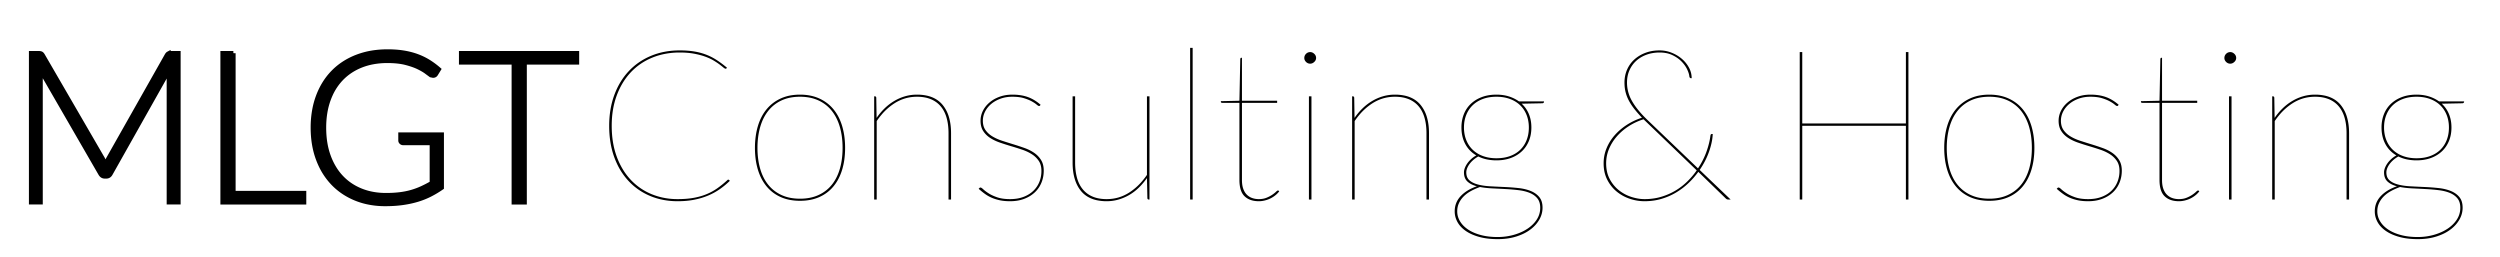
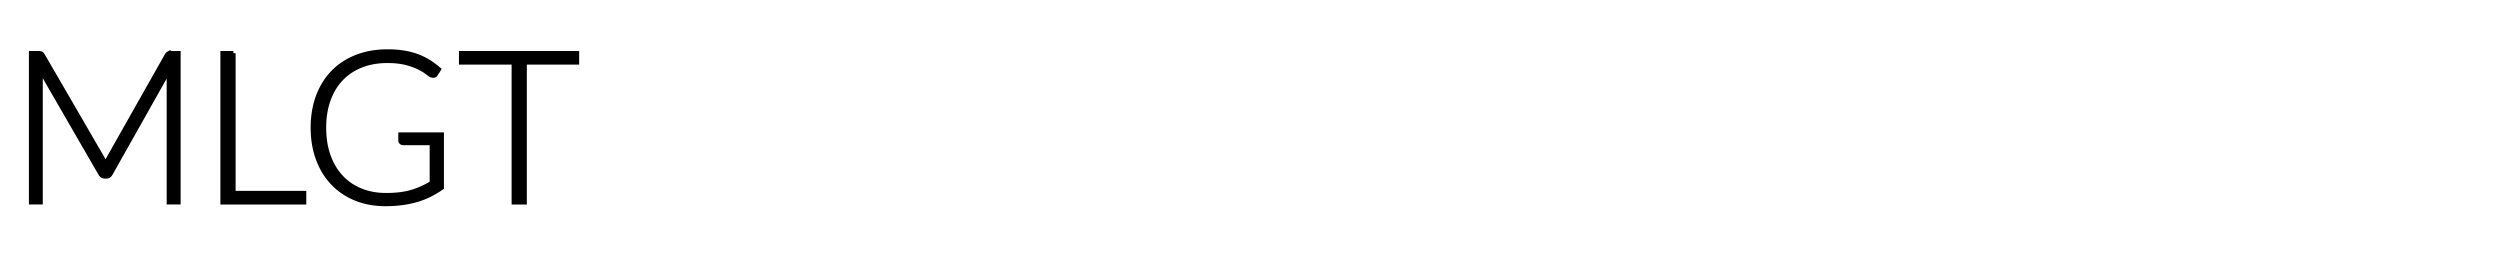
<svg xmlns="http://www.w3.org/2000/svg" width="1898.961" height="195.28">
  <g>
    <title>Layer 1</title>
    <g fill="#000000" stroke-width="NaN" stroke="#000000" font-size="9pt" fill-rule="evenodd" stroke-linecap="round" id="svgGroup">
-       <path id="svg_1" d="m1449.608,39.564l0,112l-1.92,0l0,-56l-78.72,0l0,56l-1.92,0l0,-112l1.92,0l0,54.24l78.72,0l0,-54.24l1.92,0zm-164.64,19.84l-0.48,0a1.157,1.157 0 0 1 -0.589,-0.164a1.528,1.528 0 0 1 -0.171,-0.116q-0.357,-0.277 -0.517,-0.987a3.697,3.697 0 0 1 -0.003,-0.013q-0.16,-2.159 -1.598,-5.276a17.353,17.353 0 0 0 -0.002,-0.004a20.339,20.339 0 0 0 -2.316,-3.806a25.699,25.699 0 0 0 -1.884,-2.194a22.045,22.045 0 0 0 -4.012,-3.271a28.253,28.253 0 0 0 -2.948,-1.649a19.862,19.862 0 0 0 -5.481,-1.703a26.565,26.565 0 0 0 -4.319,-0.337a30.741,30.741 0 0 0 -6.38,0.64a26.09,26.09 0 0 0 -3.62,1.04a24.608,24.608 0 0 0 -5.55,2.853a21.802,21.802 0 0 0 -2.29,1.827q-3.28,3 -5.12,7.2q-1.84,4.2 -1.84,9.32a27.941,27.941 0 0 0 3.597,13.637a33.087,33.087 0 0 0 0.363,0.643a49.463,49.463 0 0 0 3.871,5.67q2.066,2.641 4.678,5.375a96.328,96.328 0 0 0 3.331,3.315l38.08,36.48a57.63,57.63 0 0 0 5.792,-10.946a53.213,53.213 0 0 0 0.608,-1.614a65.166,65.166 0 0 0 2.013,-6.682a50.414,50.414 0 0 0 1.027,-5.558q0.138,-0.555 0.277,-0.869a2.092,2.092 0 0 1 0.043,-0.091a0.484,0.484 0 0 1 0.229,-0.217q0.208,-0.103 0.571,-0.103l0.64,0q-0.225,5.625 -2.419,12.27a64.629,64.629 0 0 1 -0.301,0.89a58,58 0 0 1 -4.915,10.518a68.495,68.495 0 0 1 -2.285,3.602l23.52,22.48l-1.28,0a10.766,10.766 0 0 1 -0.487,-0.01q-0.228,-0.011 -0.425,-0.031a4.829,4.829 0 0 1 -0.288,-0.039a1.28,1.28 0 0 1 -0.315,-0.101q-0.298,-0.135 -0.665,-0.432a6.243,6.243 0 0 1 -0.22,-0.187l-20.88,-20.24q-3.28,4.56 -7.52,8.6q-4.24,4.04 -9.4,7.12q-5.16,3.08 -11.16,4.84q-6,1.76 -12.8,1.76q-5.68,0 -11.24,-1.88q-5.56,-1.88 -9.96,-5.52q-4.4,-3.64 -7.12,-9a24.875,24.875 0 0 1 -2.392,-7.708a32.36,32.36 0 0 1 -0.328,-4.692q0,-6 2.24,-11.44q2.24,-5.44 6.2,-9.92q3.96,-4.48 9.24,-7.88q5.28,-3.4 11.44,-5.4q-3.28,-3.44 -5.76,-6.6a45.533,45.533 0 0 1 -2.911,-4.147a38.332,38.332 0 0 1 -1.249,-2.173q-1.68,-3.16 -2.52,-6.52a28.439,28.439 0 0 1 -0.784,-5.252a33.485,33.485 0 0 1 -0.056,-1.948a25.533,25.533 0 0 1 0.843,-6.651a22.532,22.532 0 0 1 1.117,-3.189q1.96,-4.48 5.52,-7.72a25.504,25.504 0 0 1 6.947,-4.471a29.664,29.664 0 0 1 1.493,-0.609a28.619,28.619 0 0 1 7.201,-1.66a35.191,35.191 0 0 1 3.599,-0.18q4.64,0 9,1.72q4.36,1.72 7.76,4.6q3.4,2.88 5.48,6.72q2.08,3.84 2.08,8.08zm-731.28,77.28l0.72,0.64q-3.52,3.44 -7.56,6.28a47.808,47.808 0 0 1 -8.69,4.816a52.564,52.564 0 0 1 -0.15,0.064a51.43,51.43 0 0 1 -7.033,2.383a61.744,61.744 0 0 1 -3.527,0.817q-5.76,1.16 -12.72,1.16q-11.28,0 -20.8,-3.96q-9.52,-3.96 -16.48,-11.4a50.552,50.552 0 0 1 -8.978,-13.515a60.695,60.695 0 0 1 -1.862,-4.525q-3.88,-10.6 -3.88,-23.88q0,-12.8 3.88,-23.36q3.88,-10.56 10.96,-18.12q7.08,-7.56 16.96,-11.68q9.88,-4.12 21.8,-4.12q6.08,0 10.96,0.8q4.88,0.8 9.12,2.44q4.24,1.64 8.04,4.12q3.8,2.48 7.72,5.76l-0.24,0.4q-0.246,0.308 -0.54,0.379a0.764,0.764 0 0 1 -0.18,0.021q-0.64,0 -1.72,-0.92q-0.966,-0.823 -2.509,-1.998a115.596,115.596 0 0 0 -0.371,-0.282a39.349,39.349 0 0 0 -1.468,-1.054q-0.827,-0.566 -1.781,-1.169a75.113,75.113 0 0 0 -1.191,-0.737a30.458,30.458 0 0 0 -2.704,-1.447q-1.661,-0.791 -3.616,-1.513a44.849,44.849 0 0 0 -3.837,-1.214q-2.188,-0.592 -4.683,-1.066q-4.688,-0.891 -10.615,-0.919a81.65,81.65 0 0 0 -0.385,-0.001a57.98,57.98 0 0 0 -13.466,1.516a50.026,50.026 0 0 0 -7.374,2.364q-9.48,3.88 -16.32,11.12q-6.84,7.24 -10.68,17.56q-3.84,10.32 -3.84,23.12q0,13.04 3.8,23.36a55.119,55.119 0 0 0 5.542,11.155a46.936,46.936 0 0 0 4.978,6.365q6.72,7.2 15.88,11a50.515,50.515 0 0 0 17.142,3.737a58.851,58.851 0 0 0 2.738,0.063a82.814,82.814 0 0 0 6.058,-0.211q3.254,-0.239 6.102,-0.749a50.85,50.85 0 0 0 6.34,-1.544a42.219,42.219 0 0 0 3.46,-1.256q4.44,-1.84 8.24,-4.52q3.8,-2.68 7.56,-6.12q0.39,-0.39 0.628,-0.4a0.295,0.295 0 0 1 0.012,0a0.763,0.763 0 0 1 0.544,0.225a1.003,1.003 0 0 1 0.016,0.015zm600.08,-59.68l19.04,0l0,0.32a0.966,0.966 0 0 1 -0.318,0.728a1.311,1.311 0 0 1 -0.082,0.072a1.466,1.466 0 0 1 -0.462,0.254a1.339,1.339 0 0 1 -0.418,0.066l-15.68,0.32q3.6,3.36 5.48,7.92a24.939,24.939 0 0 1 1.714,6.927a30.815,30.815 0 0 1 0.166,3.233q0,5.6 -1.88,10.2q-1.88,4.6 -5.36,7.88a23.742,23.742 0 0 1 -6.869,4.481a27.896,27.896 0 0 1 -1.491,0.599q-4.88,1.8 -10.96,1.8a35.305,35.305 0 0 1 -6.928,-0.65a27.062,27.062 0 0 1 -6.832,-2.31q-2,1.12 -3.68,2.56q-1.68,1.44 -2.88,3.04a15.31,15.31 0 0 0 -1.405,2.238a13.28,13.28 0 0 0 -0.475,1.042a9.827,9.827 0 0 0 -0.508,1.627a7.502,7.502 0 0 0 -0.172,1.573a10.301,10.301 0 0 0 0.28,2.475a6.809,6.809 0 0 0 2.2,3.645q2.48,2.12 6.56,3.16q4.08,1.04 9.28,1.32q5.2,0.28 10.64,0.52q5.44,0.24 10.64,0.8q5.2,0.56 9.28,2.2a17.766,17.766 0 0 1 3.883,2.126a14.759,14.759 0 0 1 2.677,2.514a10.243,10.243 0 0 1 1.966,3.899q0.514,1.891 0.514,4.221q0,4.72 -2.44,9a23.701,23.701 0 0 1 -4.541,5.657a29.009,29.009 0 0 1 -2.339,1.943a31.81,31.81 0 0 1 -5.921,3.463a41.496,41.496 0 0 1 -4.799,1.817q-6.28,1.96 -14.04,1.96a64.088,64.088 0 0 1 -6.578,-0.322q-4.002,-0.413 -7.422,-1.358a40.521,40.521 0 0 1 -5.116,-1.769q-2.671,-1.14 -4.838,-2.596a24.846,24.846 0 0 1 -0.286,-0.195q-4.16,-2.88 -6.28,-6.72q-2.12,-3.84 -2.12,-8.16q0,-6.72 4.56,-11.56q4.552,-4.832 12.293,-7.471a43.468,43.468 0 0 1 0.027,-0.009a20.669,20.669 0 0 1 -3.343,-1.128q-2.226,-0.983 -3.817,-2.432q-2.68,-2.44 -2.68,-7q0,-1.6 0.68,-3.36q0.68,-1.76 1.88,-3.48a18.775,18.775 0 0 1 2.067,-2.465a22.026,22.026 0 0 1 0.853,-0.815a20.599,20.599 0 0 1 3.595,-2.599a22.917,22.917 0 0 1 0.285,-0.161q-5.44,-3.2 -8.36,-8.64q-2.92,-5.44 -2.92,-12.56a28.826,28.826 0 0 1 0.709,-6.502a24.676,24.676 0 0 1 1.131,-3.618q1.84,-4.6 5.32,-7.88a24.167,24.167 0 0 1 6.724,-4.445a28.434,28.434 0 0 1 1.636,-0.675a28.124,28.124 0 0 1 6.246,-1.536a36.483,36.483 0 0 1 4.794,-0.304a34.473,34.473 0 0 1 5.549,0.429a27.662,27.662 0 0 1 3.931,0.931a28.158,28.158 0 0 1 5.79,2.558a25.122,25.122 0 0 1 1.85,1.202zm698.88,0l19.04,0l0,0.32a0.966,0.966 0 0 1 -0.318,0.728a1.311,1.311 0 0 1 -0.082,0.072a1.466,1.466 0 0 1 -0.462,0.254a1.339,1.339 0 0 1 -0.418,0.066l-15.68,0.32q3.6,3.36 5.48,7.92a24.939,24.939 0 0 1 1.714,6.927a30.815,30.815 0 0 1 0.166,3.233q0,5.6 -1.88,10.2q-1.88,4.6 -5.36,7.88a23.742,23.742 0 0 1 -6.869,4.481a27.896,27.896 0 0 1 -1.491,0.599q-4.88,1.8 -10.96,1.8a35.305,35.305 0 0 1 -6.928,-0.65a27.062,27.062 0 0 1 -6.832,-2.31q-2,1.12 -3.68,2.56q-1.68,1.44 -2.88,3.04a15.31,15.31 0 0 0 -1.405,2.238a13.28,13.28 0 0 0 -0.475,1.042a9.827,9.827 0 0 0 -0.508,1.627a7.502,7.502 0 0 0 -0.172,1.573a10.301,10.301 0 0 0 0.28,2.475a6.809,6.809 0 0 0 2.2,3.645q2.48,2.12 6.56,3.16q4.08,1.04 9.28,1.32q5.2,0.28 10.64,0.52q5.44,0.24 10.64,0.8q5.2,0.56 9.28,2.2a17.766,17.766 0 0 1 3.883,2.126a14.759,14.759 0 0 1 2.677,2.514a10.243,10.243 0 0 1 1.966,3.899q0.514,1.891 0.514,4.221q0,4.72 -2.44,9a23.701,23.701 0 0 1 -4.541,5.657a29.009,29.009 0 0 1 -2.339,1.943a31.81,31.81 0 0 1 -5.921,3.463a41.496,41.496 0 0 1 -4.799,1.817q-6.28,1.96 -14.04,1.96a64.088,64.088 0 0 1 -6.578,-0.322q-4.002,-0.413 -7.422,-1.358a40.521,40.521 0 0 1 -5.116,-1.769q-2.671,-1.14 -4.838,-2.596a24.846,24.846 0 0 1 -0.286,-0.195q-4.16,-2.88 -6.28,-6.72q-2.12,-3.84 -2.12,-8.16q0,-6.72 4.56,-11.56q4.552,-4.832 12.293,-7.471a43.468,43.468 0 0 1 0.027,-0.009a20.669,20.669 0 0 1 -3.343,-1.128q-2.226,-0.983 -3.817,-2.432q-2.68,-2.44 -2.68,-7q0,-1.6 0.68,-3.36q0.68,-1.76 1.88,-3.48a18.775,18.775 0 0 1 2.067,-2.465a22.026,22.026 0 0 1 0.853,-0.815a20.599,20.599 0 0 1 3.595,-2.599a22.917,22.917 0 0 1 0.285,-0.161q-5.44,-3.2 -8.36,-8.64q-2.92,-5.44 -2.92,-12.56a28.826,28.826 0 0 1 0.709,-6.502a24.676,24.676 0 0 1 1.131,-3.618q1.84,-4.6 5.32,-7.88a24.167,24.167 0 0 1 6.724,-4.445a28.434,28.434 0 0 1 1.636,-0.675a28.124,28.124 0 0 1 6.246,-1.536a36.483,36.483 0 0 1 4.794,-0.304a34.473,34.473 0 0 1 5.549,0.429a27.662,27.662 0 0 1 3.931,0.931a28.158,28.158 0 0 1 5.79,2.558a25.122,25.122 0 0 1 1.85,1.202zm-1186.72,74.56l-1.92,0l0,-78.4l0.48,0a1.394,1.394 0 0 1 0.47,0.073q0.65,0.232 0.65,1.207l0.24,15.12q2.72,-4 6.12,-7.28q3.4,-3.28 7.32,-5.6q3.92,-2.32 8.24,-3.56q4.32,-1.24 8.96,-1.24a34.807,34.807 0 0 1 7.505,0.758q7.547,1.667 11.975,7.002a25.881,25.881 0 0 1 4.804,9.215q1.636,5.451 1.636,12.465l0,50.24l-1.92,0l0,-50.24a51.223,51.223 0 0 0 -0.338,-6.027a37.682,37.682 0 0 0 -1.102,-5.693a25.65,25.65 0 0 0 -2.042,-5.177a20.971,20.971 0 0 0 -2.398,-3.583q-3,-3.6 -7.52,-5.48a23.601,23.601 0 0 0 -5.243,-1.467q-2.507,-0.413 -5.357,-0.413q-9.2,0 -16.96,4.92a44.052,44.052 0 0 0 -9.964,8.758a54.543,54.543 0 0 0 -3.636,4.802l0,59.6zm363.04,0l-1.92,0l0,-78.4l0.48,0a1.394,1.394 0 0 1 0.47,0.073q0.65,0.232 0.65,1.207l0.24,15.12q2.72,-4 6.12,-7.28q3.4,-3.28 7.32,-5.6q3.92,-2.32 8.24,-3.56q4.32,-1.24 8.96,-1.24a34.807,34.807 0 0 1 7.505,0.758q7.547,1.667 11.975,7.002a25.881,25.881 0 0 1 4.804,9.215q1.636,5.451 1.636,12.465l0,50.24l-1.92,0l0,-50.24a51.223,51.223 0 0 0 -0.338,-6.027a37.682,37.682 0 0 0 -1.102,-5.693a25.65,25.65 0 0 0 -2.042,-5.177a20.971,20.971 0 0 0 -2.398,-3.583q-3,-3.6 -7.52,-5.48a23.601,23.601 0 0 0 -5.243,-1.467q-2.507,-0.413 -5.357,-0.413q-9.2,0 -16.96,4.92a44.052,44.052 0 0 0 -9.964,8.758a54.543,54.543 0 0 0 -3.636,4.802l0,59.6zm698.88,0l-1.92,0l0,-78.4l0.48,0a1.394,1.394 0 0 1 0.47,0.073q0.65,0.232 0.65,1.207l0.24,15.12q2.72,-4 6.12,-7.28q3.4,-3.28 7.32,-5.6q3.92,-2.32 8.24,-3.56q4.32,-1.24 8.96,-1.24a34.807,34.807 0 0 1 7.505,0.758q7.547,1.667 11.975,7.002a25.881,25.881 0 0 1 4.804,9.215q1.636,5.451 1.636,12.465l0,50.24l-1.92,0l0,-50.24a51.223,51.223 0 0 0 -0.338,-6.027a37.682,37.682 0 0 0 -1.102,-5.693a25.65,25.65 0 0 0 -2.042,-5.177a20.971,20.971 0 0 0 -2.398,-3.583q-3,-3.6 -7.52,-5.48a23.601,23.601 0 0 0 -5.243,-1.467q-2.507,-0.413 -5.357,-0.413q-9.2,0 -16.96,4.92a44.052,44.052 0 0 0 -9.964,8.758a54.543,54.543 0 0 0 -3.636,4.802l0,59.6zm-913.12,-78.4l1.92,0l0,50.24a51.223,51.223 0 0 0 0.338,6.027a37.682,37.682 0 0 0 1.102,5.693a25.65,25.65 0 0 0 2.041,5.177a20.971,20.971 0 0 0 2.399,3.583q3,3.6 7.48,5.48q4.2,1.763 9.876,1.873a39.351,39.351 0 0 0 0.764,0.007q9.2,0 16.92,-4.88a44.213,44.213 0 0 0 9.663,-8.371a55.448,55.448 0 0 0 3.977,-5.149l0,-59.68l1.92,0l0,78.4l-0.48,0a1.394,1.394 0 0 1 -0.47,-0.073q-0.65,-0.232 -0.65,-1.207l-0.32,-15.04q-2.8,4 -6.16,7.28q-3.36,3.28 -7.28,5.56q-3.92,2.28 -8.24,3.52q-4.32,1.24 -8.88,1.24a35.119,35.119 0 0 1 -7.544,-0.758q-4.735,-1.042 -8.23,-3.517a19.287,19.287 0 0 1 -3.746,-3.485q-6.4,-7.76 -6.4,-21.68l0,-50.24zm-24.32,6.4l-0.32,0.48a1.311,1.311 0 0 1 -0.216,0.253a0.852,0.852 0 0 1 -0.584,0.227a1.146,1.146 0 0 1 -0.383,-0.076q-0.557,-0.2 -1.407,-0.926a12.378,12.378 0 0 1 -0.09,-0.078a12.836,12.836 0 0 0 -0.885,-0.698q-1.02,-0.742 -2.502,-1.582a42.178,42.178 0 0 0 -0.213,-0.12q-2.36,-1.32 -5.96,-2.44a22.321,22.321 0 0 0 -3.203,-0.725q-1.668,-0.259 -3.592,-0.348a45.117,45.117 0 0 0 -2.085,-0.047q-4.96,0 -9.08,1.52q-4.12,1.52 -7.08,4.04a18.579,18.579 0 0 0 -4.113,4.893a17.624,17.624 0 0 0 -0.487,0.907q-1.64,3.28 -1.64,6.88a14.86,14.86 0 0 0 0.33,3.214a10.62,10.62 0 0 0 1.67,3.866a16.777,16.777 0 0 0 4.234,4.15a19.812,19.812 0 0 0 1.006,0.65q3.24,1.96 7.4,3.32q4.16,1.36 8.48,2.68q4.32,1.32 8.48,2.8q4.16,1.48 7.4,3.72q3.24,2.24 5.24,5.48a12.894,12.894 0 0 1 1.603,4.074q0.397,1.829 0.397,3.966q0,4.8 -1.72,9.04q-1.72,4.24 -5,7.36a22.898,22.898 0 0 1 -5.48,3.824a28.031,28.031 0 0 1 -2.56,1.136a26.873,26.873 0 0 1 -6.118,1.536a35.338,35.338 0 0 1 -4.722,0.304a45.307,45.307 0 0 1 -3.773,-0.149q-1.771,-0.149 -3.342,-0.444a27.612,27.612 0 0 1 -0.445,-0.087q-3.32,-0.68 -6.16,-1.88q-2.84,-1.2 -5.28,-2.96a56.959,56.959 0 0 1 -4.221,-3.37a63.431,63.431 0 0 1 -0.619,-0.55l0.48,-0.48a6.65,6.65 0 0 1 0.142,-0.138q0.132,-0.125 0.234,-0.204a1.793,1.793 0 0 1 0.024,-0.018q0.135,-0.101 0.441,-0.117a2.313,2.313 0 0 1 0.119,-0.003a1.005,1.005 0 0 1 0.368,0.084q0.532,0.215 1.384,0.975a15.549,15.549 0 0 1 0.328,0.301a18.162,18.162 0 0 0 1.127,0.973q0.603,0.482 1.331,0.999a43.99,43.99 0 0 0 1.582,1.068a23.281,23.281 0 0 0 2.485,1.385q1.305,0.632 2.839,1.21a43.984,43.984 0 0 0 1.236,0.445q3.254,1.118 7.724,1.317a44.855,44.855 0 0 0 1.996,0.043a33.757,33.757 0 0 0 5.11,-0.369a25.077,25.077 0 0 0 5.09,-1.311a23.581,23.581 0 0 0 4.666,-2.357a19.789,19.789 0 0 0 2.814,-2.243q3.04,-2.92 4.6,-6.8a21.957,21.957 0 0 0 1.546,-7.525a25.262,25.262 0 0 0 0.014,-0.835q0,-4.126 -1.638,-6.975a10.376,10.376 0 0 0 -0.362,-0.585a17.505,17.505 0 0 0 -4.742,-4.749a20.199,20.199 0 0 0 -0.498,-0.331a31.114,31.114 0 0 0 -4.649,-2.437a38.09,38.09 0 0 0 -2.751,-1.043q-4.16,-1.4 -8.48,-2.68q-4.32,-1.28 -8.48,-2.72a36.084,36.084 0 0 1 -4.729,-2.008a29.808,29.808 0 0 1 -2.671,-1.552q-3.24,-2.12 -5.24,-5.24q-2,-3.12 -2,-7.76q0,-3.92 1.76,-7.48q1.76,-3.56 4.96,-6.32a23.514,23.514 0 0 1 5.368,-3.45a28.424,28.424 0 0 1 2.272,-0.95a26.481,26.481 0 0 1 6.54,-1.48a32.425,32.425 0 0 1 3.26,-0.16a41.563,41.563 0 0 1 5.781,0.382q3.082,0.434 5.728,1.358a25.76,25.76 0 0 1 0.171,0.06q5.04,1.8 9.76,5.88zm818.88,0l-0.32,0.48a1.311,1.311 0 0 1 -0.216,0.253a0.852,0.852 0 0 1 -0.584,0.227a1.146,1.146 0 0 1 -0.383,-0.076q-0.557,-0.2 -1.407,-0.926a12.378,12.378 0 0 1 -0.09,-0.078a12.836,12.836 0 0 0 -0.885,-0.698q-1.02,-0.742 -2.502,-1.582a42.178,42.178 0 0 0 -0.213,-0.12q-2.36,-1.32 -5.96,-2.44a22.321,22.321 0 0 0 -3.203,-0.725q-1.668,-0.259 -3.592,-0.348a45.117,45.117 0 0 0 -2.085,-0.047q-4.96,0 -9.08,1.52q-4.12,1.52 -7.08,4.04a18.579,18.579 0 0 0 -4.113,4.893a17.624,17.624 0 0 0 -0.487,0.907q-1.64,3.28 -1.64,6.88a14.86,14.86 0 0 0 0.33,3.214a10.62,10.62 0 0 0 1.67,3.866a16.777,16.777 0 0 0 4.234,4.15a19.812,19.812 0 0 0 1.006,0.65q3.24,1.96 7.4,3.32q4.16,1.36 8.48,2.68q4.32,1.32 8.48,2.8q4.16,1.48 7.4,3.72q3.24,2.24 5.24,5.48a12.894,12.894 0 0 1 1.603,4.074q0.397,1.829 0.397,3.966q0,4.8 -1.72,9.04q-1.72,4.24 -5,7.36a22.898,22.898 0 0 1 -5.48,3.824a28.031,28.031 0 0 1 -2.56,1.136a26.873,26.873 0 0 1 -6.118,1.536a35.338,35.338 0 0 1 -4.722,0.304a45.307,45.307 0 0 1 -3.773,-0.149q-1.771,-0.149 -3.342,-0.444a27.612,27.612 0 0 1 -0.445,-0.087q-3.32,-0.68 -6.16,-1.88q-2.84,-1.2 -5.28,-2.96a56.959,56.959 0 0 1 -4.221,-3.37a63.431,63.431 0 0 1 -0.619,-0.55l0.48,-0.48a6.65,6.65 0 0 1 0.142,-0.138q0.132,-0.125 0.234,-0.204a1.793,1.793 0 0 1 0.024,-0.018q0.135,-0.101 0.441,-0.117a2.313,2.313 0 0 1 0.119,-0.003a1.005,1.005 0 0 1 0.368,0.084q0.532,0.215 1.384,0.975a15.549,15.549 0 0 1 0.328,0.301a18.162,18.162 0 0 0 1.127,0.973q0.603,0.482 1.331,0.999a43.99,43.99 0 0 0 1.582,1.068a23.281,23.281 0 0 0 2.485,1.385q1.305,0.632 2.839,1.21a43.984,43.984 0 0 0 1.236,0.445q3.254,1.118 7.724,1.317a44.855,44.855 0 0 0 1.996,0.043a33.757,33.757 0 0 0 5.11,-0.369a25.077,25.077 0 0 0 5.09,-1.311a23.581,23.581 0 0 0 4.666,-2.357a19.789,19.789 0 0 0 2.814,-2.243q3.04,-2.92 4.6,-6.8a21.957,21.957 0 0 0 1.546,-7.525a25.262,25.262 0 0 0 0.014,-0.835q0,-4.126 -1.638,-6.975a10.376,10.376 0 0 0 -0.362,-0.585a17.505,17.505 0 0 0 -4.742,-4.749a20.199,20.199 0 0 0 -0.498,-0.331a31.114,31.114 0 0 0 -4.649,-2.437a38.09,38.09 0 0 0 -2.751,-1.043q-4.16,-1.4 -8.48,-2.68q-4.32,-1.28 -8.48,-2.72a36.084,36.084 0 0 1 -4.729,-2.008a29.808,29.808 0 0 1 -2.671,-1.552q-3.24,-2.12 -5.24,-5.24q-2,-3.12 -2,-7.76q0,-3.92 1.76,-7.48q1.76,-3.56 4.96,-6.32a23.514,23.514 0 0 1 5.368,-3.45a28.424,28.424 0 0 1 2.272,-0.95a26.481,26.481 0 0 1 6.54,-1.48a32.425,32.425 0 0 1 3.26,-0.16a41.563,41.563 0 0 1 5.781,0.382q3.082,0.434 5.728,1.358a25.76,25.76 0 0 1 0.171,0.06q5.04,1.8 9.76,5.88zm-667.84,57.12l0,-58.56l-12.96,0q-1.12,0 -1.12,-0.8l0,-0.48l14.08,-0.32l0.64,-31.52q0,-0.4 0.2,-0.76a0.759,0.759 0 0 1 0.165,-0.209q0.175,-0.151 0.435,-0.151l0.48,0l0,32.64l26.72,0l0,1.6l-26.72,0l0,58.56a26.635,26.635 0 0 0 0.152,2.936q0.164,1.473 0.503,2.728a13.733,13.733 0 0 0 0.345,1.096a13.693,13.693 0 0 0 1.104,2.359a10.392,10.392 0 0 0 1.656,2.121q1.76,1.72 4.08,2.52q2.32,0.8 4.96,0.8q3.36,0 5.88,-1.04q2.254,-0.93 3.9,-1.989a16.856,16.856 0 0 0 0.38,-0.251q1.347,-0.919 2.296,-1.744a14.486,14.486 0 0 0 0.544,-0.496a10.572,10.572 0 0 1 0.414,-0.38q0.631,-0.546 1.002,-0.64a0.585,0.585 0 0 1 0.144,-0.02q0.32,0 0.64,0.32l0.32,0.32a16.483,16.483 0 0 1 -2.068,2.265a19.409,19.409 0 0 1 -0.852,0.735q-1.72,1.4 -3.76,2.4q-2.04,1 -4.32,1.56q-2.28,0.56 -4.52,0.56q-5.893,0 -9.614,-2.758a12.248,12.248 0 0 1 -1.186,-1.002q-2.858,-2.741 -3.632,-8.076a30.187,30.187 0 0 1 -0.288,-4.324zm698.88,0l0,-58.56l-12.96,0q-1.12,0 -1.12,-0.8l0,-0.48l14.08,-0.32l0.64,-31.52q0,-0.4 0.2,-0.76a0.759,0.759 0 0 1 0.165,-0.209q0.175,-0.151 0.435,-0.151l0.48,0l0,32.64l26.72,0l0,1.6l-26.72,0l0,58.56a26.635,26.635 0 0 0 0.152,2.936q0.164,1.473 0.503,2.728a13.733,13.733 0 0 0 0.345,1.096a13.693,13.693 0 0 0 1.104,2.359a10.392,10.392 0 0 0 1.656,2.121q1.76,1.72 4.08,2.52q2.32,0.8 4.96,0.8q3.36,0 5.88,-1.04q2.254,-0.93 3.9,-1.989a16.856,16.856 0 0 0 0.38,-0.251q1.347,-0.919 2.296,-1.744a14.486,14.486 0 0 0 0.544,-0.496a10.572,10.572 0 0 1 0.414,-0.38q0.631,-0.546 1.002,-0.64a0.585,0.585 0 0 1 0.144,-0.02q0.32,0 0.64,0.32l0.32,0.32a16.483,16.483 0 0 1 -2.068,2.265a19.409,19.409 0 0 1 -0.852,0.735q-1.72,1.4 -3.76,2.4q-2.04,1 -4.32,1.56q-2.28,0.56 -4.52,0.56q-5.893,0 -9.614,-2.758a12.248,12.248 0 0 1 -1.186,-1.002q-2.858,-2.741 -3.632,-8.076a30.187,30.187 0 0 1 -0.288,-4.324zm-1032.64,-64.8q8.24,0 14.64,2.92q6.4,2.92 10.76,8.2a33.796,33.796 0 0 1 4.993,8.3a42.02,42.02 0 0 1 1.607,4.46a52.705,52.705 0 0 1 1.898,9.725a66.982,66.982 0 0 1 0.342,6.875a64.149,64.149 0 0 1 -0.632,9.205a49.981,49.981 0 0 1 -1.608,7.315a39.151,39.151 0 0 1 -3.299,7.848a32.721,32.721 0 0 1 -3.301,4.832q-4.36,5.28 -10.76,8.12q-6.4,2.84 -14.64,2.84a41.403,41.403 0 0 1 -7.6,-0.666a31.45,31.45 0 0 1 -7.08,-2.174q-6.36,-2.84 -10.72,-8.12a34.207,34.207 0 0 1 -5.173,-8.685a42.001,42.001 0 0 1 -1.427,-3.995a51.459,51.459 0 0 1 -1.871,-9.394a66.343,66.343 0 0 1 -0.369,-7.126a64.37,64.37 0 0 1 0.67,-9.485a50.942,50.942 0 0 1 1.57,-7.115q2.24,-7.48 6.6,-12.76q4.36,-5.28 10.72,-8.2a31.478,31.478 0 0 1 8.479,-2.474a41.523,41.523 0 0 1 6.201,-0.446zm903.36,0q8.24,0 14.64,2.92q6.4,2.92 10.76,8.2a33.796,33.796 0 0 1 4.993,8.3a42.02,42.02 0 0 1 1.607,4.46a52.705,52.705 0 0 1 1.898,9.725a66.982,66.982 0 0 1 0.342,6.875a64.149,64.149 0 0 1 -0.632,9.205a49.981,49.981 0 0 1 -1.608,7.315a39.151,39.151 0 0 1 -3.299,7.848a32.721,32.721 0 0 1 -3.301,4.832q-4.36,5.28 -10.76,8.12q-6.4,2.84 -14.64,2.84a41.403,41.403 0 0 1 -7.6,-0.666a31.45,31.45 0 0 1 -7.08,-2.174q-6.36,-2.84 -10.72,-8.12a34.207,34.207 0 0 1 -5.173,-8.685a42.001,42.001 0 0 1 -1.427,-3.995a51.459,51.459 0 0 1 -1.871,-9.394a66.343,66.343 0 0 1 -0.369,-7.126a64.37,64.37 0 0 1 0.67,-9.485a50.942,50.942 0 0 1 1.57,-7.115q2.24,-7.48 6.6,-12.76q4.36,-5.28 10.72,-8.2a31.478,31.478 0 0 1 8.479,-2.474a41.523,41.523 0 0 1 6.201,-0.446zm-607.04,-35.52l1.92,0l0,115.2l-1.92,0l0,-115.2zm-296.32,114.56q8,0 14.08,-2.8q6.08,-2.8 10.12,-7.84q4.04,-5.04 6.08,-12.16a52.18,52.18 0 0 0 1.728,-9.242a66.146,66.146 0 0 0 0.312,-6.518a63.623,63.623 0 0 0 -0.646,-9.252a50.876,50.876 0 0 0 -1.394,-6.548a38.517,38.517 0 0 0 -2.928,-7.41a31.606,31.606 0 0 0 -3.152,-4.87q-4.04,-5.12 -10.12,-7.96a29.705,29.705 0 0 0 -8.123,-2.407a39.373,39.373 0 0 0 -5.957,-0.433q-8.08,0 -14.12,2.84q-6.04,2.84 -10.08,7.96a32.954,32.954 0 0 0 -4.61,8.004a40.997,40.997 0 0 0 -1.47,4.276q-2.04,7.16 -2.04,15.8a63.484,63.484 0 0 0 0.627,9.117a50.353,50.353 0 0 0 1.413,6.643a37.889,37.889 0 0 0 2.829,7.165a30.835,30.835 0 0 0 3.251,4.995q4.04,5.04 10.08,7.84a29.44,29.44 0 0 0 7.665,2.302a39.967,39.967 0 0 0 6.455,0.498zm903.36,0q8,0 14.08,-2.8q6.08,-2.8 10.12,-7.84q4.04,-5.04 6.08,-12.16a52.18,52.18 0 0 0 1.728,-9.242a66.146,66.146 0 0 0 0.312,-6.518a63.623,63.623 0 0 0 -0.646,-9.252a50.876,50.876 0 0 0 -1.394,-6.548a38.517,38.517 0 0 0 -2.928,-7.41a31.606,31.606 0 0 0 -3.152,-4.87q-4.04,-5.12 -10.12,-7.96a29.705,29.705 0 0 0 -8.123,-2.407a39.373,39.373 0 0 0 -5.957,-0.433q-8.08,0 -14.12,2.84q-6.04,2.84 -10.08,7.96a32.954,32.954 0 0 0 -4.61,8.004a40.997,40.997 0 0 0 -1.47,4.276q-2.04,7.16 -2.04,15.8a63.484,63.484 0 0 0 0.627,9.117a50.353,50.353 0 0 0 1.413,6.643a37.889,37.889 0 0 0 2.829,7.165a30.835,30.835 0 0 0 3.251,4.995q4.04,5.04 10.08,7.84a29.44,29.44 0 0 0 7.665,2.302a39.967,39.967 0 0 0 6.455,0.498zm-222.24,-21.52l-40.4,-38.8q-6.08,1.92 -11.28,5.28a42.956,42.956 0 0 0 -7.747,6.349a39.375,39.375 0 0 0 -1.253,1.371q-3.8,4.36 -5.96,9.56q-2.16,5.2 -2.16,10.88a29.539,29.539 0 0 0 0.586,6.025a22.228,22.228 0 0 0 2.174,6.055a27.343,27.343 0 0 0 5.225,6.911a25.422,25.422 0 0 0 1.815,1.569q4.28,3.36 9.44,5a35.668,35.668 0 0 0 5.819,1.348a29.058,29.058 0 0 0 4.061,0.292a46.409,46.409 0 0 0 8.818,-0.812a40.296,40.296 0 0 0 3.742,-0.908q5.84,-1.72 10.84,-4.68q5,-2.96 9.08,-6.96q4.08,-4 7.2,-8.48zm-118.88,28.4q0,-4.48 -2.2,-7.16q-2.2,-2.68 -5.88,-4.16q-3.68,-1.48 -8.4,-2.04q-4.72,-0.56 -9.84,-0.84q-5.12,-0.28 -10.16,-0.52a74.813,74.813 0 0 1 -5.417,-0.447a59.125,59.125 0 0 1 -3.863,-0.593q-3.76,1.36 -6.96,3.12a25.104,25.104 0 0 0 -3.641,2.419a21.177,21.177 0 0 0 -1.839,1.661a17.97,17.97 0 0 0 -3.396,4.772a17.087,17.087 0 0 0 -0.164,0.348a14.297,14.297 0 0 0 -1.246,5.073a16.955,16.955 0 0 0 -0.034,1.087q0,4.08 2.16,7.64a18.673,18.673 0 0 0 3.82,4.46a23.407,23.407 0 0 0 2.3,1.74q3.96,2.64 9.64,4.16q5.68,1.52 12.8,1.52q6.32,0 12.16,-1.64a40.25,40.25 0 0 0 6.455,-2.399a33.382,33.382 0 0 0 3.865,-2.161a25.498,25.498 0 0 0 5.104,-4.332a22.522,22.522 0 0 0 2.056,-2.668q2.68,-4.08 2.68,-9.04zm698.88,0q0,-4.48 -2.2,-7.16q-2.2,-2.68 -5.88,-4.16q-3.68,-1.48 -8.4,-2.04q-4.72,-0.56 -9.84,-0.84q-5.12,-0.28 -10.16,-0.52a74.813,74.813 0 0 1 -5.417,-0.447a59.125,59.125 0 0 1 -3.863,-0.593q-3.76,1.36 -6.96,3.12a25.104,25.104 0 0 0 -3.641,2.419a21.177,21.177 0 0 0 -1.839,1.661a17.97,17.97 0 0 0 -3.396,4.772a17.087,17.087 0 0 0 -0.164,0.348a14.297,14.297 0 0 0 -1.246,5.073a16.955,16.955 0 0 0 -0.034,1.087q0,4.08 2.16,7.64a18.673,18.673 0 0 0 3.82,4.46a23.407,23.407 0 0 0 2.3,1.74q3.96,2.64 9.64,4.16q5.68,1.52 12.8,1.52q6.32,0 12.16,-1.64a40.25,40.25 0 0 0 6.455,-2.399a33.382,33.382 0 0 0 3.865,-2.161a25.498,25.498 0 0 0 5.104,-4.332a22.522,22.522 0 0 0 2.056,-2.668q2.68,-4.08 2.68,-9.04zm-874.56,-84.64l1.92,0l0,78.4l-1.92,0l0,-78.4zm698.88,0l1.92,0l0,78.4l-1.92,0l0,-78.4zm-556.48,47.04a34.7,34.7 0 0 0 5.438,-0.407a26.2,26.2 0 0 0 4.962,-1.273q4.56,-1.68 7.72,-4.76q3.16,-3.08 4.84,-7.4a24.794,24.794 0 0 0 1.547,-6.665a30.057,30.057 0 0 0 0.133,-2.855a27.352,27.352 0 0 0 -0.639,-6.011a23.255,23.255 0 0 0 -1.081,-3.509q-1.72,-4.32 -4.92,-7.4a21.392,21.392 0 0 0 -6.098,-4.081a25.335,25.335 0 0 0 -1.662,-0.679a26.977,26.977 0 0 0 -6.138,-1.444a34.494,34.494 0 0 0 -4.102,-0.236q-5.68,0 -10.24,1.68q-4.56,1.68 -7.76,4.76q-3.2,3.08 -4.92,7.4a24.403,24.403 0 0 0 -1.606,6.897a29.524,29.524 0 0 0 -0.114,2.623a27.352,27.352 0 0 0 0.638,6.011a23.255,23.255 0 0 0 1.082,3.509q1.72,4.32 4.92,7.4a21.392,21.392 0 0 0 6.097,4.081a25.335,25.335 0 0 0 1.663,0.679a26.977,26.977 0 0 0 6.137,1.444a34.494,34.494 0 0 0 4.103,0.236zm698.88,0a34.7,34.7 0 0 0 5.438,-0.407a26.2,26.2 0 0 0 4.962,-1.273q4.56,-1.68 7.72,-4.76q3.16,-3.08 4.84,-7.4a24.794,24.794 0 0 0 1.547,-6.665a30.057,30.057 0 0 0 0.133,-2.855a27.352,27.352 0 0 0 -0.639,-6.011a23.255,23.255 0 0 0 -1.081,-3.509q-1.72,-4.32 -4.92,-7.4a21.392,21.392 0 0 0 -6.098,-4.081a25.335,25.335 0 0 0 -1.662,-0.679a26.977,26.977 0 0 0 -6.138,-1.444a34.494,34.494 0 0 0 -4.102,-0.236q-5.68,0 -10.24,1.68q-4.56,1.68 -7.76,4.76q-3.2,3.08 -4.92,7.4a24.403,24.403 0 0 0 -1.606,6.897a29.524,29.524 0 0 0 -0.114,2.623a27.352,27.352 0 0 0 0.638,6.011a23.255,23.255 0 0 0 1.082,3.509q1.72,4.32 4.92,7.4a21.392,21.392 0 0 0 6.097,4.081a25.335,25.335 0 0 0 1.663,0.679a26.977,26.977 0 0 0 6.137,1.444a34.494,34.494 0 0 0 4.103,0.236zm-836.729,-73.711a3.828,3.828 0 0 0 0.889,-2.449a4.162,4.162 0 0 0 -0.378,-1.772a4.523,4.523 0 0 0 -1.022,-1.388a5.731,5.731 0 0 0 -0.626,-0.514a4.175,4.175 0 0 0 -2.454,-0.806a4.486,4.486 0 0 0 -1.384,0.21a4.408,4.408 0 0 0 -1.776,1.11q-1.32,1.32 -1.32,3.16a3.902,3.902 0 0 0 0.441,1.822a4.789,4.789 0 0 0 0.879,1.178q1.32,1.32 3.16,1.32a4.069,4.069 0 0 0 1.896,-0.465a5.253,5.253 0 0 0 1.184,-0.855a5.388,5.388 0 0 0 0.511,-0.551zm698.88,0a3.828,3.828 0 0 0 0.889,-2.449a4.162,4.162 0 0 0 -0.378,-1.772a4.523,4.523 0 0 0 -1.022,-1.388a5.731,5.731 0 0 0 -0.626,-0.514a4.175,4.175 0 0 0 -2.454,-0.806a4.486,4.486 0 0 0 -1.384,0.21a4.408,4.408 0 0 0 -1.776,1.11q-1.32,1.32 -1.32,3.16a3.902,3.902 0 0 0 0.441,1.822a4.789,4.789 0 0 0 0.879,1.178q1.32,1.32 3.16,1.32a4.069,4.069 0 0 0 1.896,-0.465a5.253,5.253 0 0 0 1.184,-0.855a5.388,5.388 0 0 0 0.511,-0.551z" />
-     </g>
+       </g>
    <g id="svg_3">
      <g fill="#000000" stroke-width="0.9mm" stroke="#000000" font-size="9pt" fill-rule="evenodd" stroke-linecap="round" id="svg_2">
        <path d="m82.307,120.594l44.48,-78.64q0.559,-0.909 1.119,-1.207a1.357,1.357 0 0 1 0.161,-0.073q0.627,-0.235 1.714,-0.24a10.328,10.328 0 0 1 0.046,0l5.68,0l0,113.2l-7.2,0l0,-96.48q0,-2.08 0.24,-4.4l-44.56,79.12a4.73,4.73 0 0 1 -0.783,1.086a3.259,3.259 0 0 1 -2.417,0.994l-1.28,0a3.32,3.32 0 0 1 -2.615,-1.244a5.491,5.491 0 0 1 -0.585,-0.836l-45.76,-79.2a44.512,44.512 0 0 1 0.232,3.665a39.702,39.702 0 0 1 0.008,0.815l0,96.48l-7.12,0l0,-113.2l5.6,0a8.655,8.655 0 0 1 0.657,0.024q0.338,0.025 0.624,0.079a3.548,3.548 0 0 1 0.519,0.137q0.68,0.24 1.32,1.28l45.68,78.72a32.311,32.311 0 0 1 1.941,4.402a35.733,35.733 0 0 1 0.139,0.398q0.48,-1.28 1,-2.52q0.52,-1.24 1.16,-2.36zm245.76,18.48l0,-30.48l-21.76,0a2.282,2.282 0 0 1 -0.787,-0.131a2.024,2.024 0 0 1 -0.693,-0.429q-0.6,-0.56 -0.6,-1.28l0,-4.48l31.28,0l0,40.24q-4.24,2.96 -8.8,5.28a58.279,58.279 0 0 1 -9.113,3.682a64.208,64.208 0 0 1 -0.647,0.198a71.528,71.528 0 0 1 -7.528,1.805a84.47,84.47 0 0 1 -3.672,0.595a85.365,85.365 0 0 1 -7.104,0.679a108.769,108.769 0 0 1 -6.016,0.161a63.273,63.273 0 0 1 -13.788,-1.452a53.596,53.596 0 0 1 -8.572,-2.668q-10.12,-4.12 -17.36,-11.68a51.378,51.378 0 0 1 -9.769,-14.688a60.776,60.776 0 0 1 -1.471,-3.592q-4,-10.72 -4,-23.84a74.354,74.354 0 0 1 1.248,-13.896a60.259,60.259 0 0 1 2.752,-9.904q4,-10.68 11.36,-18.24q7.36,-7.56 17.88,-11.68a59.535,59.535 0 0 1 14.893,-3.633a74.987,74.987 0 0 1 8.667,-0.487a83.734,83.734 0 0 1 6.974,0.279a66.337,66.337 0 0 1 4.986,0.601a58.067,58.067 0 0 1 7.176,1.607a50.123,50.123 0 0 1 3.024,0.993q4.72,1.72 8.8,4.24q4.08,2.52 7.84,5.8l-2.16,3.52a2.797,2.797 0 0 1 -0.547,0.671a2.128,2.128 0 0 1 -1.453,0.529q-0.72,0 -1.36,-0.32a6.509,6.509 0 0 1 -0.714,-0.345q-0.742,-0.409 -1.753,-1.138a38.128,38.128 0 0 1 -1.013,-0.757q-1.649,-1.273 -4.134,-2.629a57.093,57.093 0 0 0 -2.026,-1.051a37.968,37.968 0 0 0 -3.476,-1.494q-1.735,-0.652 -3.741,-1.249a74.755,74.755 0 0 0 -2.503,-0.697q-5.84,-1.52 -14.16,-1.52a59.812,59.812 0 0 0 -11.12,0.994a48.03,48.03 0 0 0 -8.8,2.526q-8.88,3.52 -15.16,10.08a43.152,43.152 0 0 0 -8.055,12.008a51.741,51.741 0 0 0 -1.625,3.992q-3.4,9.44 -3.4,21.2q0,12 3.44,21.52a49.545,49.545 0 0 0 5.058,10.276a42.129,42.129 0 0 0 4.582,5.844q6.2,6.6 14.88,10.12q8.68,3.52 19.16,3.52q5.84,0 10.64,-0.6q4.8,-0.6 8.92,-1.8q4.12,-1.2 7.84,-2.92q3.72,-1.72 7.48,-3.88zm22.24,-98.64l87.92,0l0,6.96l-39.76,0l0,106.24l-8.16,0l0,-106.24l-40,0l0,-6.96zm-173.04,0l0,106.24l53.68,0l0,6.96l-61.84,0l0,-113.2l8.16,0z" id="svg_4" />
      </g>
    </g>
  </g>
</svg>